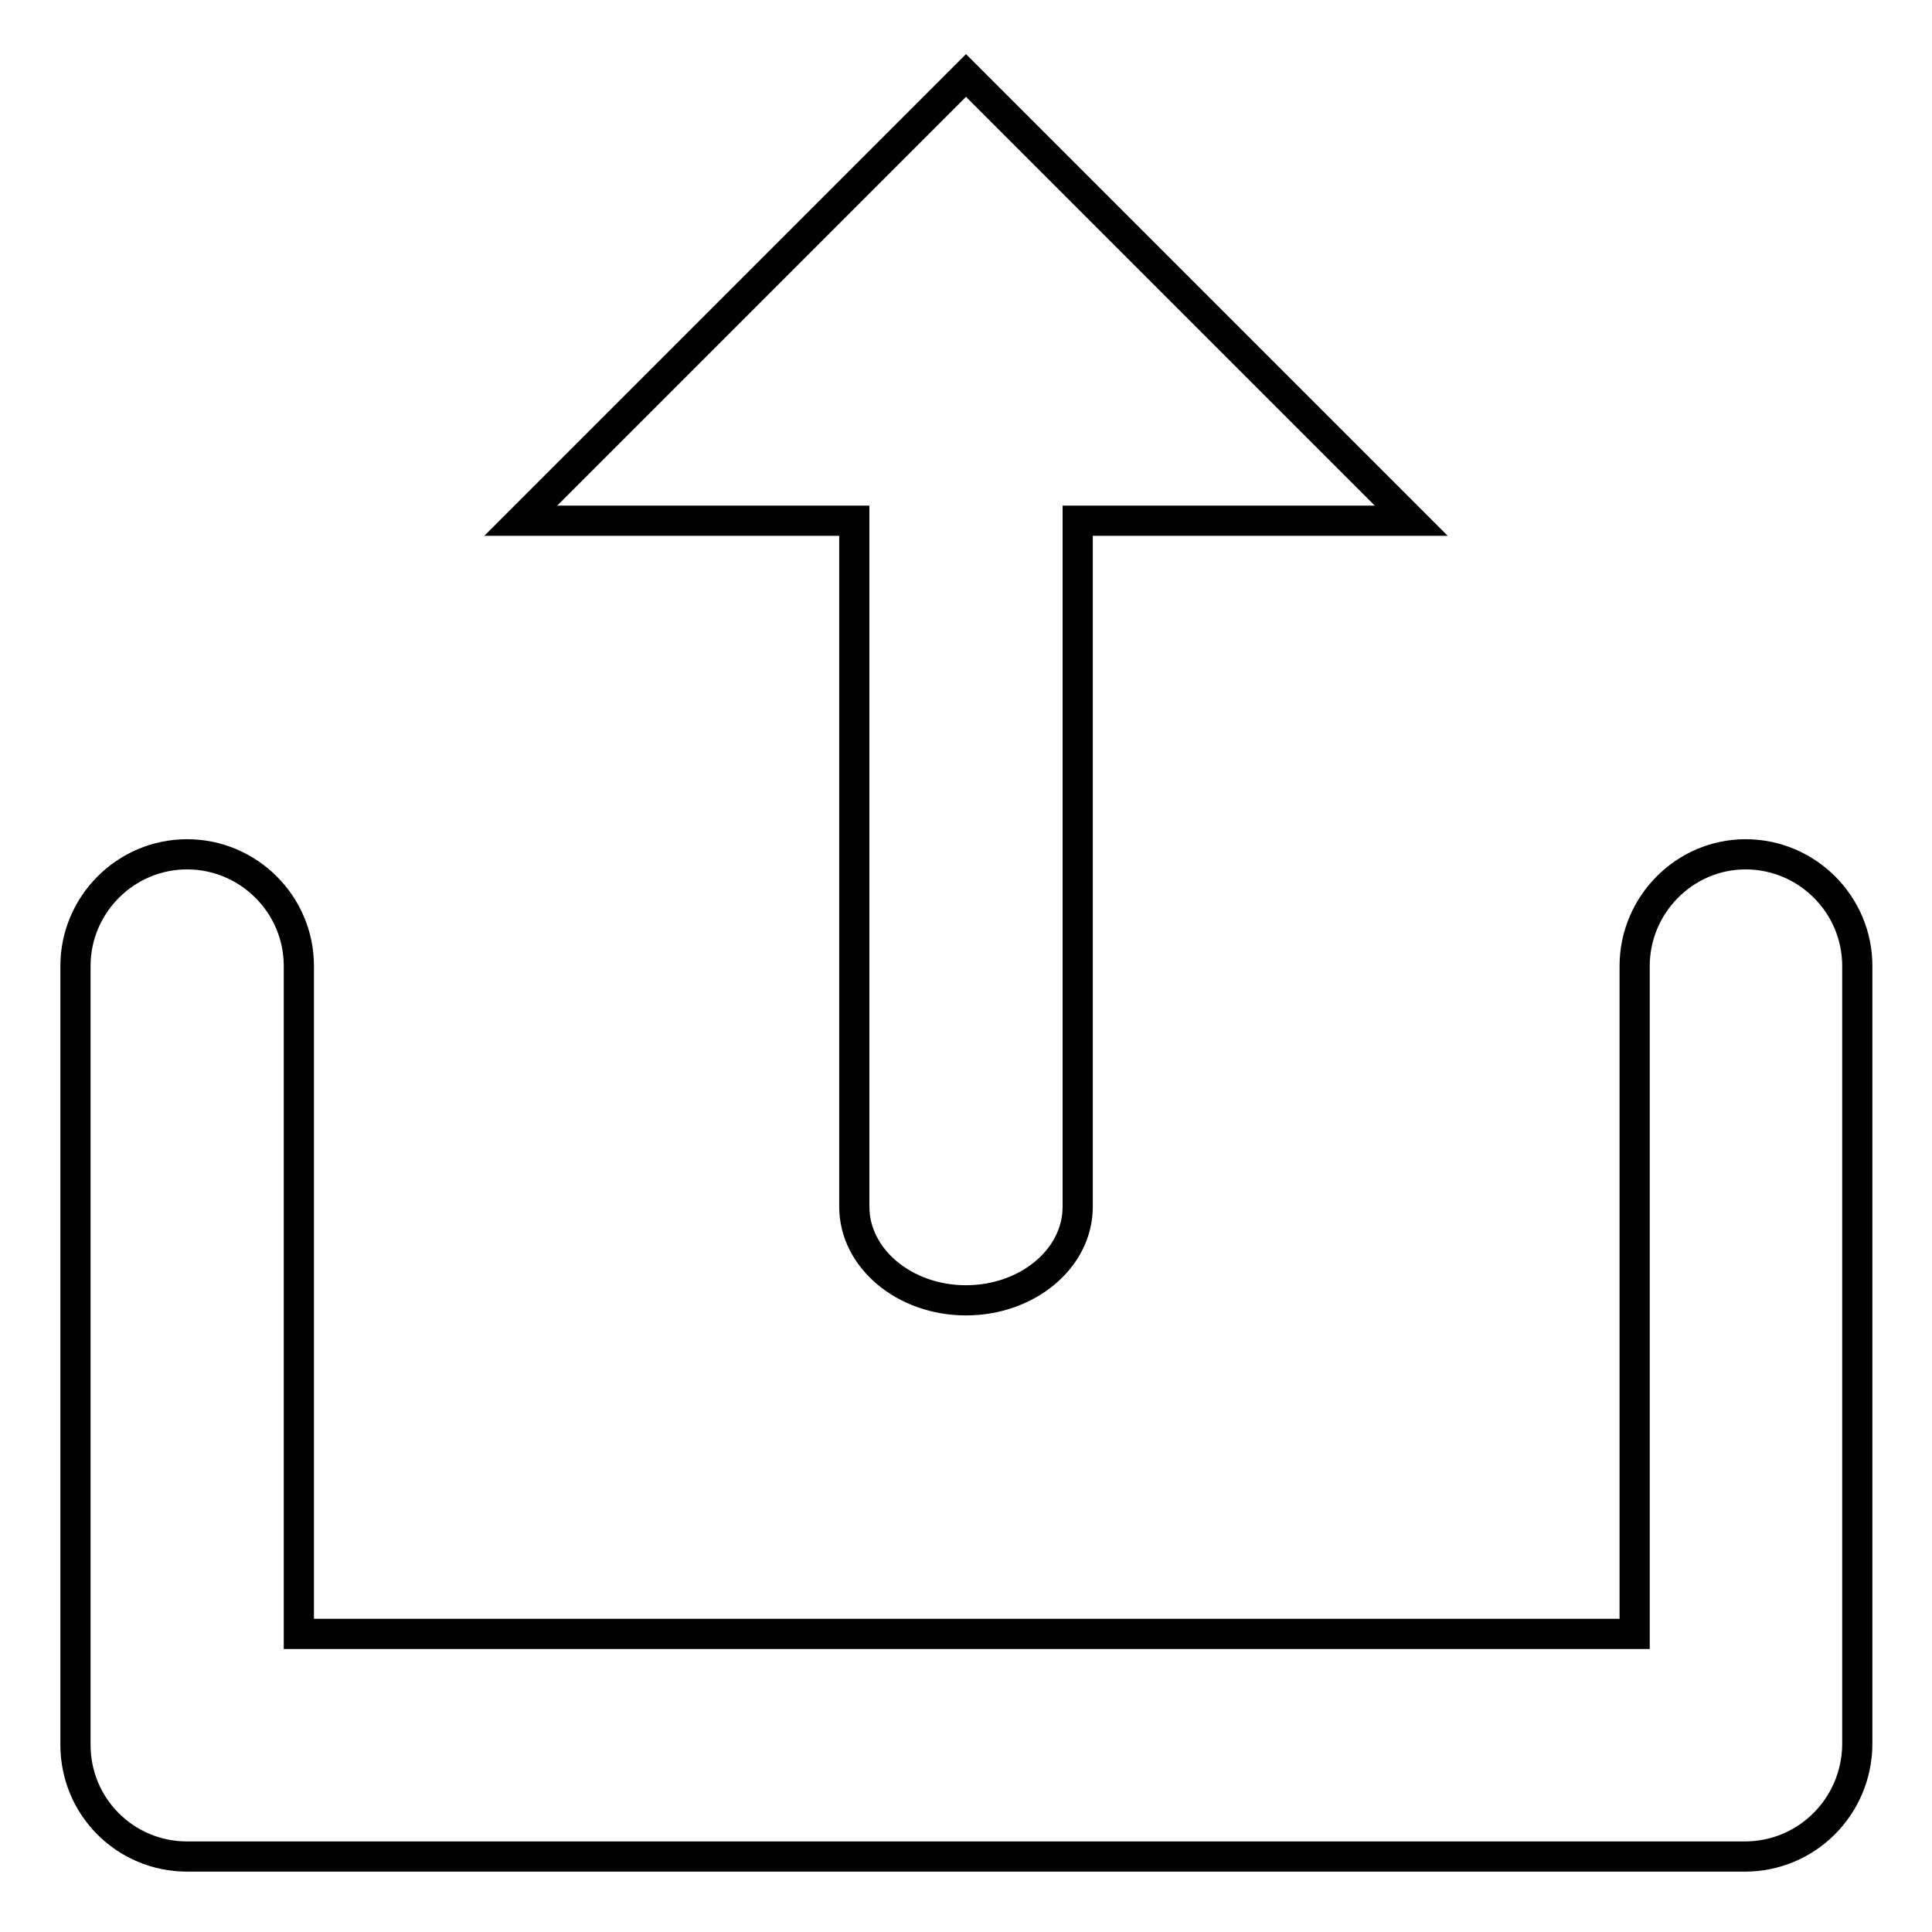
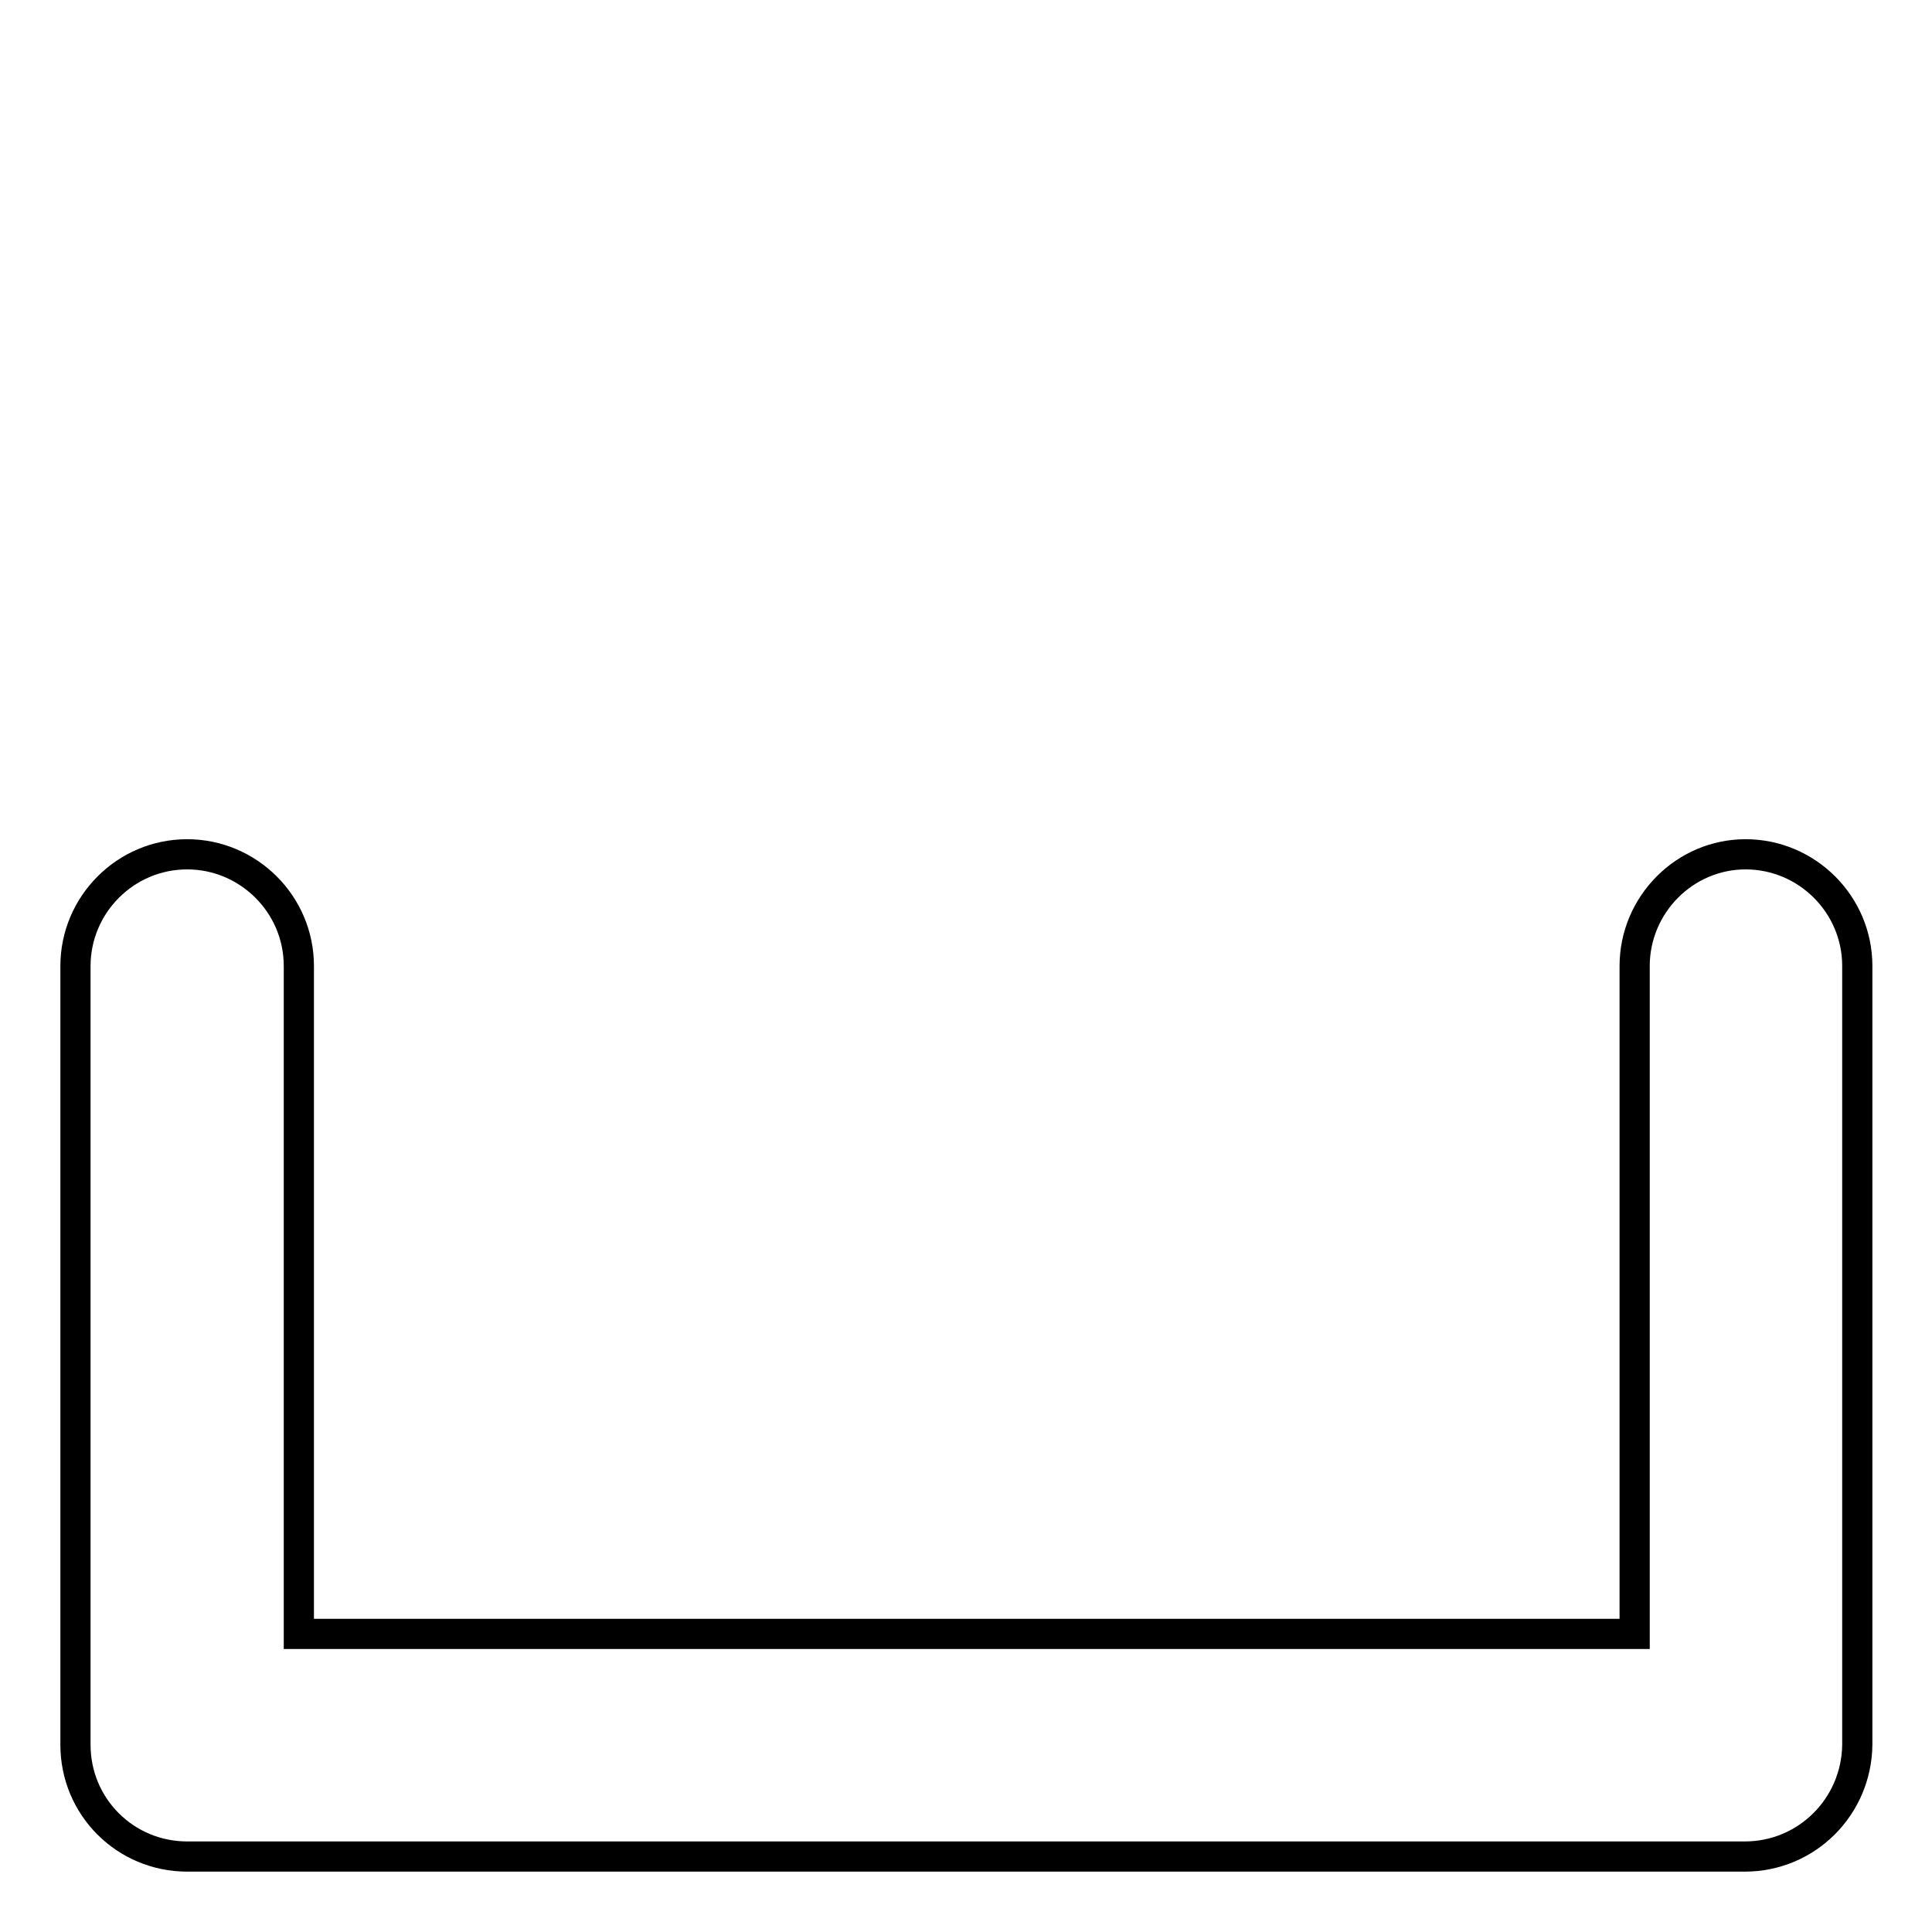
<svg xmlns="http://www.w3.org/2000/svg" version="1.1" x="0px" y="0px" viewBox="0 0 256 256" enable-background="new 0 0 256 256" xml:space="preserve">
  <g>
    <g>
-       <path stroke-width="4" fill-opacity="0" stroke="#000000" d="M231.2,246H24.8c-8.2,0-14.8-6.6-14.8-14.8V128c0-8.1,6.6-14.8,14.8-14.8c8.1,0,14.8,6.6,14.8,14.8v88.5h177V128c0-8.1,6.6-14.8,14.7-14.8c8.1,0,14.8,6.6,14.8,14.8v103.2C246,239.4,239.4,246,231.2,246L231.2,246z" />
-       <path stroke-width="4" fill-opacity="0" stroke="#000000" d="M187,69l-59-59L69,69h44.2v90.9c0,6.8,6.6,12.4,14.8,12.4c8.1,0,14.8-5.5,14.8-12.4V69H187z" />
+       <path stroke-width="4" fill-opacity="0" stroke="#000000" d="M231.2,246H24.8c-8.2,0-14.8-6.6-14.8-14.8V128c0-8.1,6.6-14.8,14.8-14.8c8.1,0,14.8,6.6,14.8,14.8v88.5h177V128c0-8.1,6.6-14.8,14.7-14.8c8.1,0,14.8,6.6,14.8,14.8v103.2C246,239.4,239.4,246,231.2,246z" />
    </g>
  </g>
</svg>